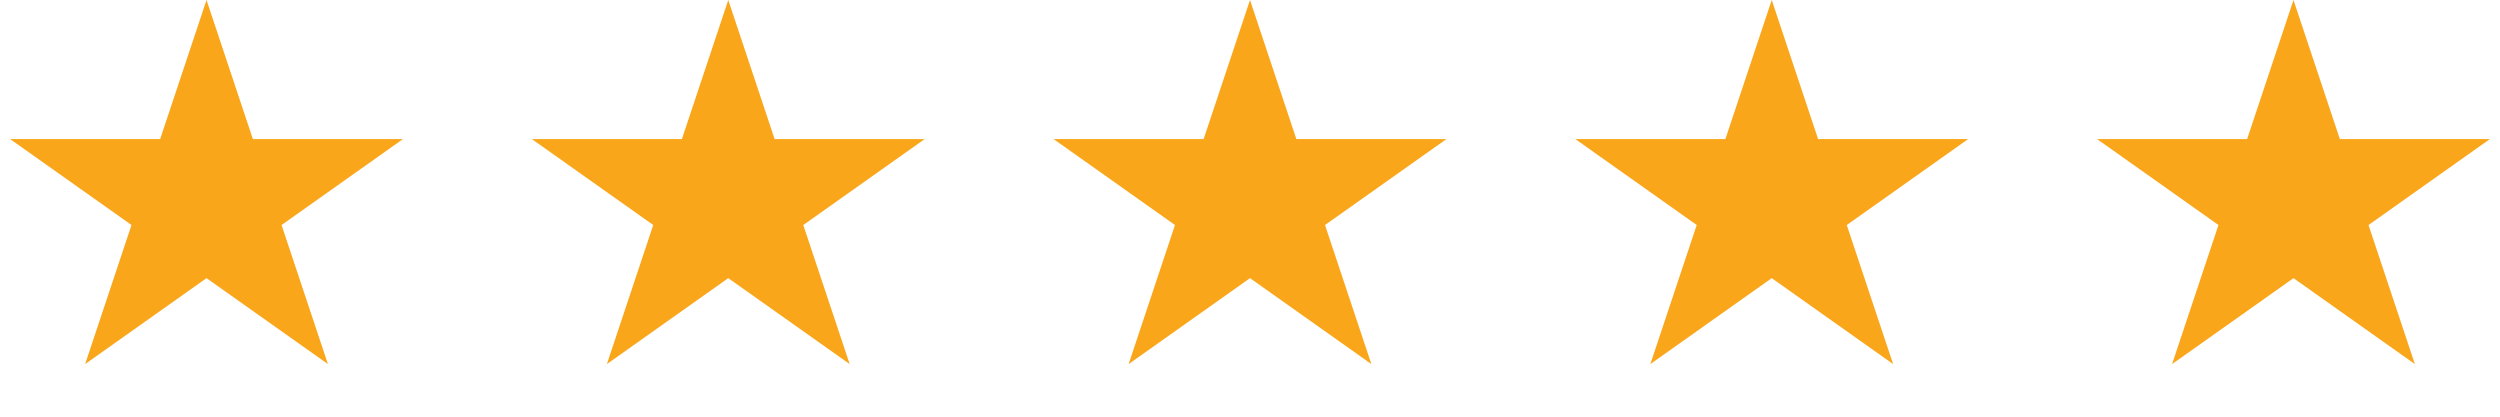
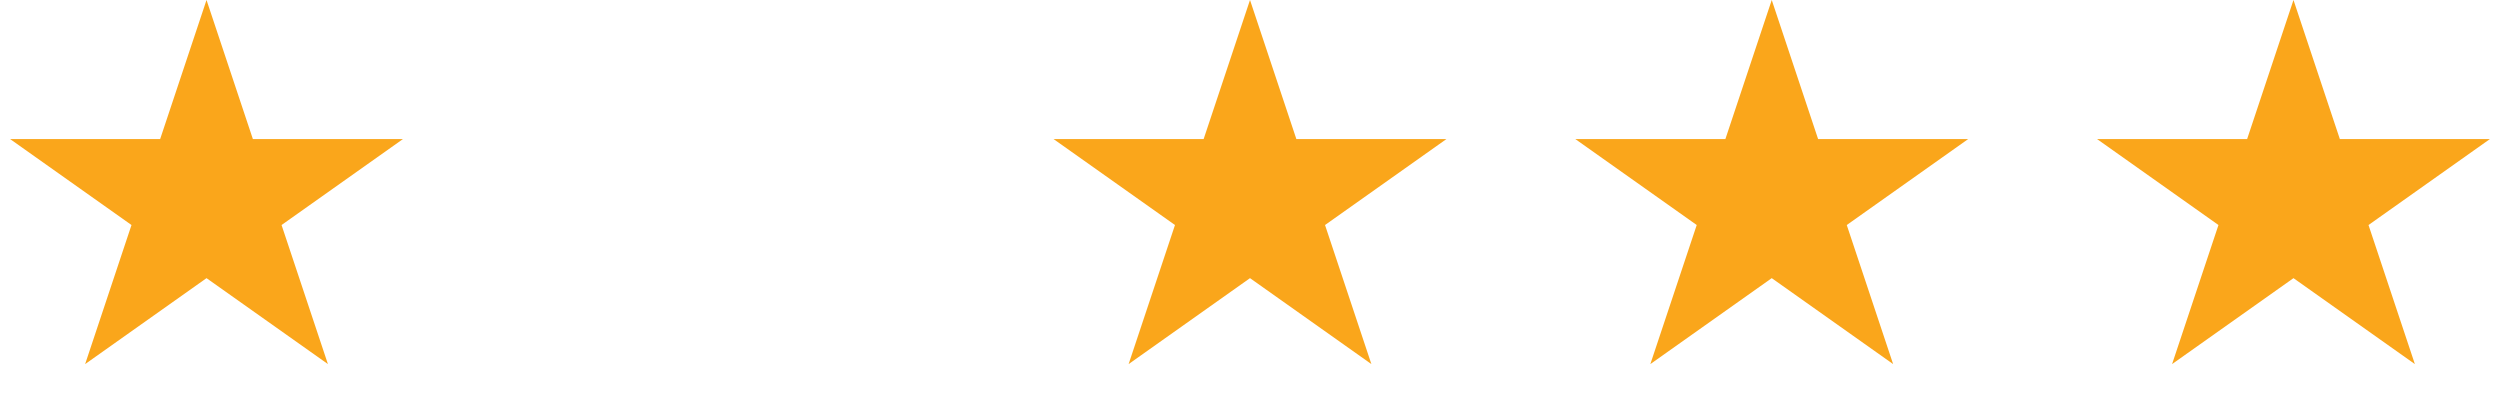
<svg xmlns="http://www.w3.org/2000/svg" width="132" height="22" viewBox="0 0 132 22" fill="none">
  <path d="M10.904 0L13.352 7.343H21.275L14.866 11.881L17.314 19.224L10.904 14.686L4.495 19.224L6.943 11.881L0.534 7.343H8.456L10.904 0Z" fill="#FAA61B" />
-   <path d="M38.452 0L40.9 7.343H48.823L42.413 11.881L44.862 19.224L38.452 14.686L32.043 19.224L34.491 11.881L28.081 7.343H36.004L38.452 0Z" fill="#FAA61B" />
  <path d="M66 0L68.448 7.343H76.371L69.961 11.881L72.409 19.224L66 14.686L59.591 19.224L62.039 11.881L55.629 7.343H63.552L66 0Z" fill="#FAA61B" />
  <path d="M93.548 0L95.996 7.343H103.919L97.509 11.881L99.957 19.224L93.548 14.686L87.138 19.224L89.587 11.881L83.177 7.343H91.1L93.548 0Z" fill="#FAA61B" />
-   <path d="M121.096 0L123.544 7.343H131.466L125.057 11.881L127.505 19.224L121.096 14.686L114.686 19.224L117.135 11.881L110.725 7.343H118.648L121.096 0Z" fill="#FAA61B" />
+   <path d="M121.096 0L123.544 7.343H131.466L125.057 11.881L127.505 19.224L121.096 14.686L114.686 19.224L117.135 11.881L110.725 7.343H118.648Z" fill="#FAA61B" />
</svg>